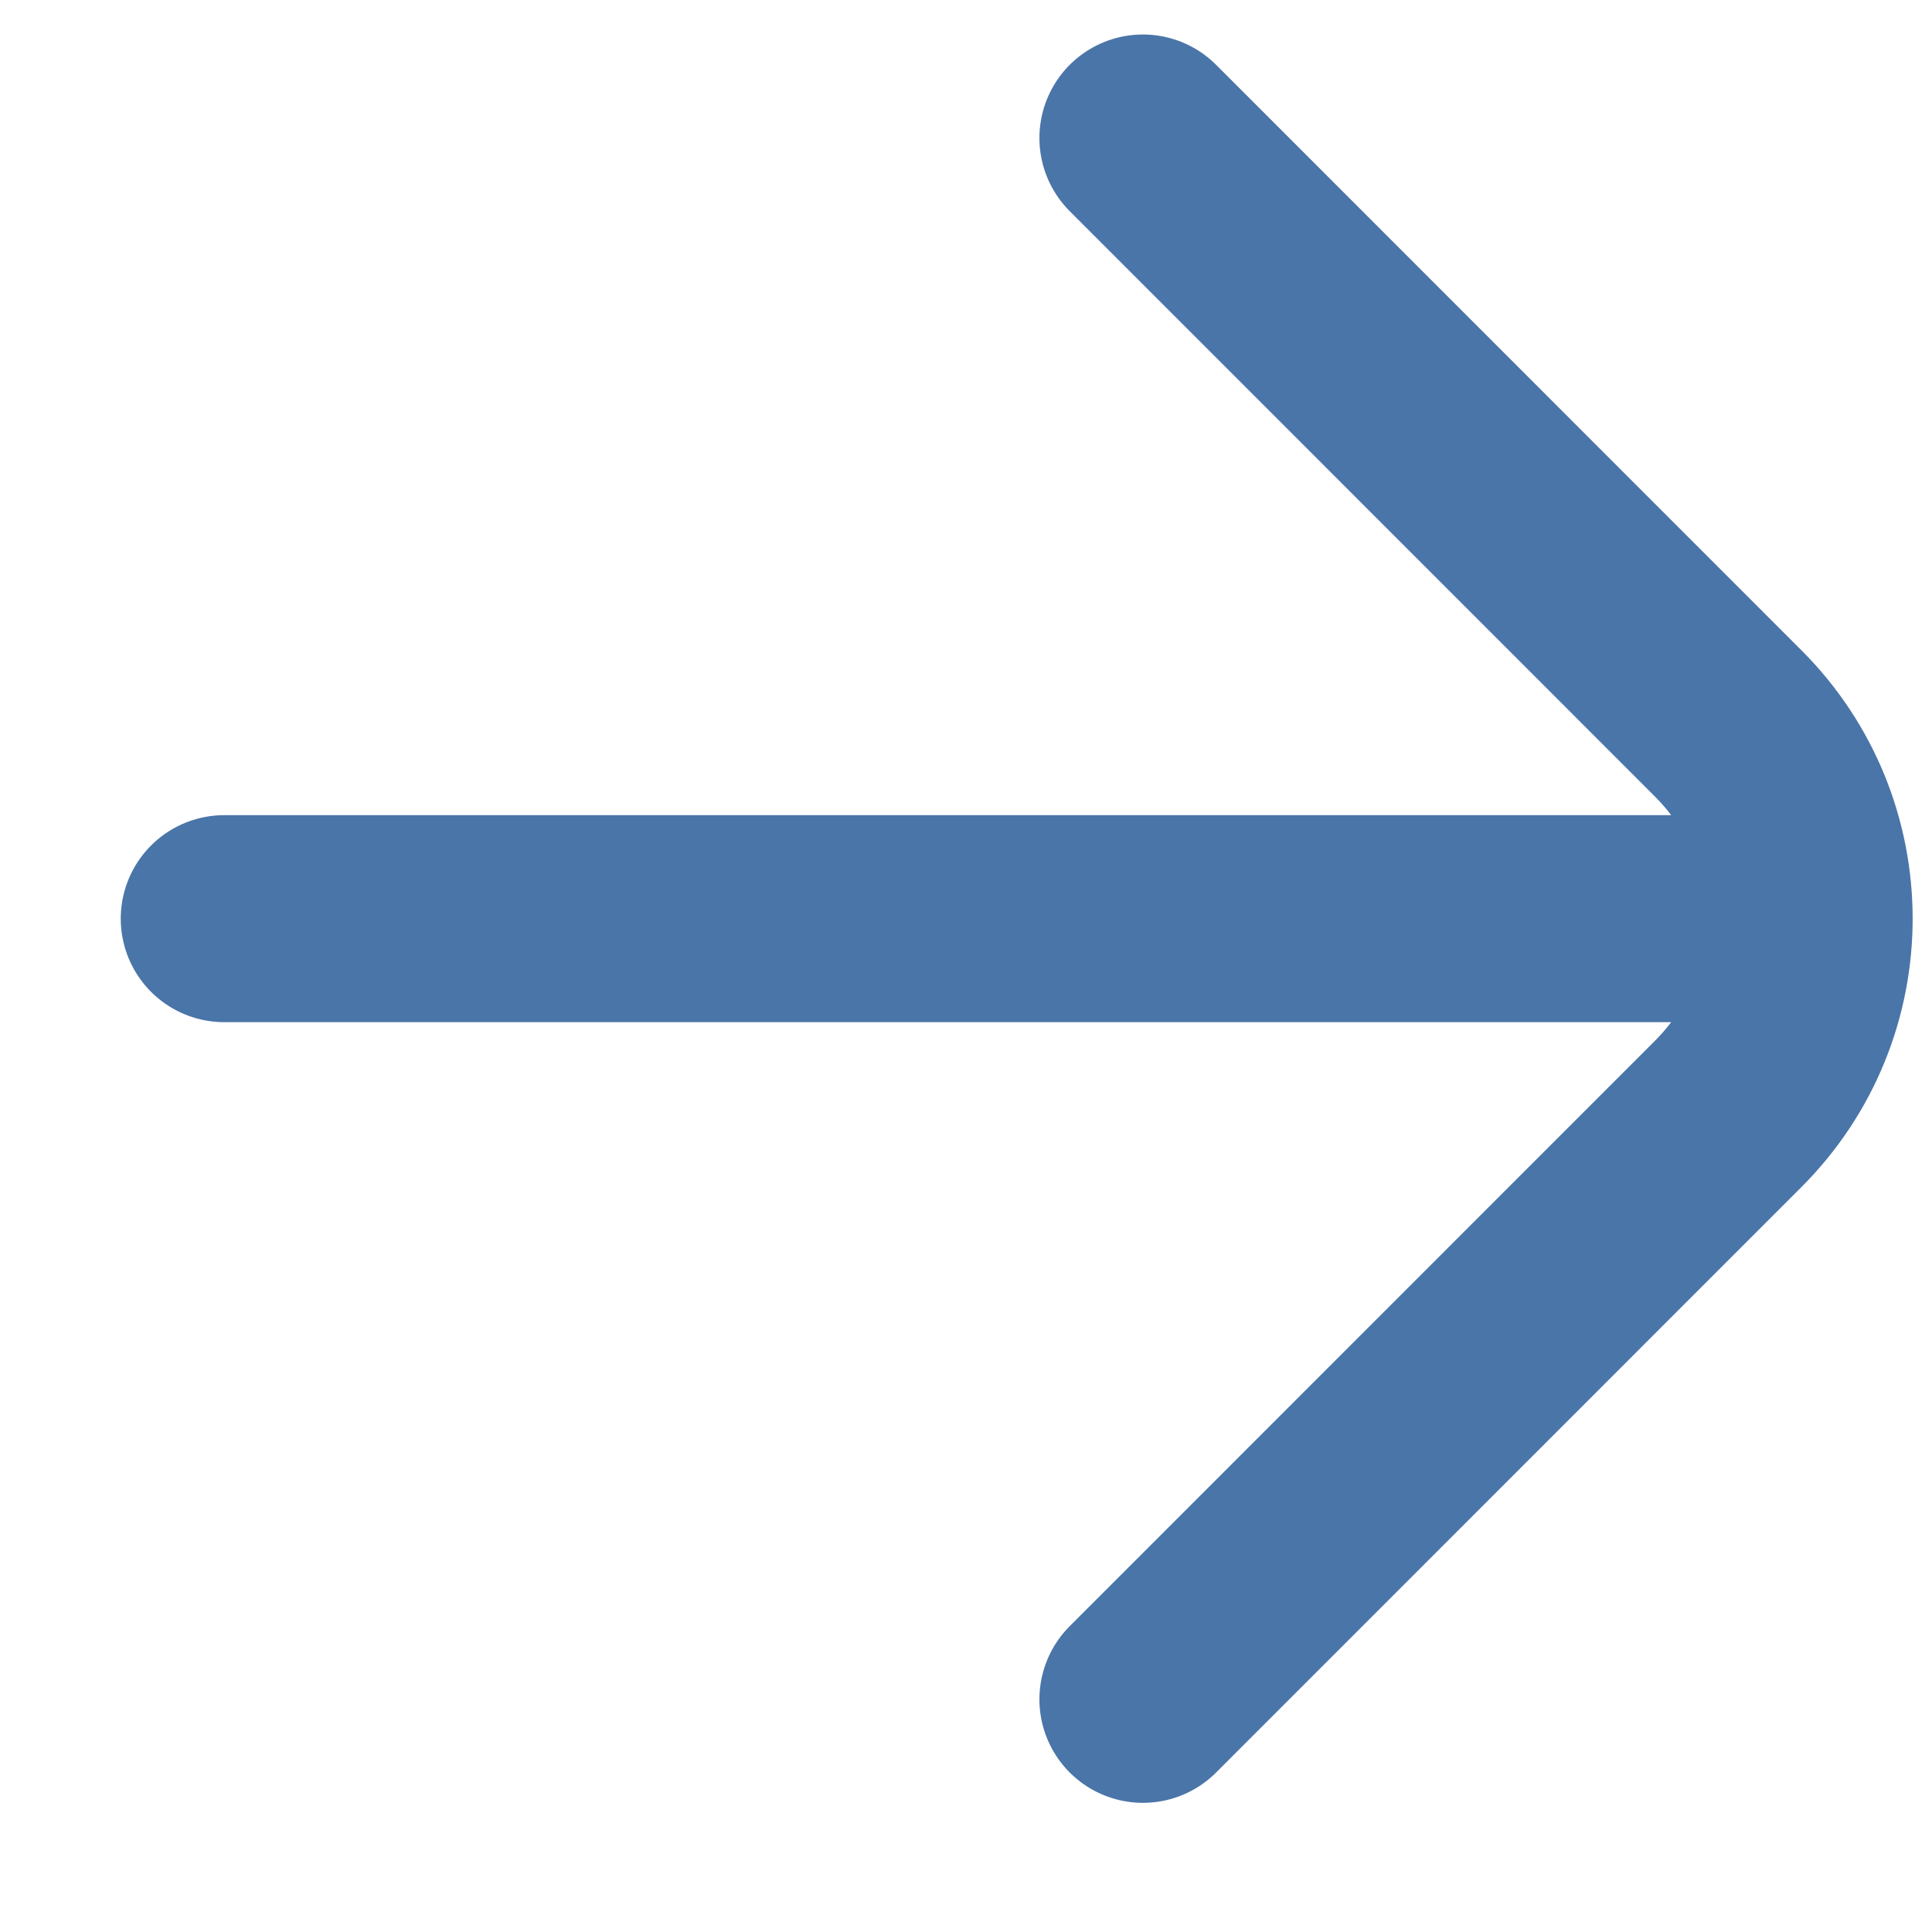
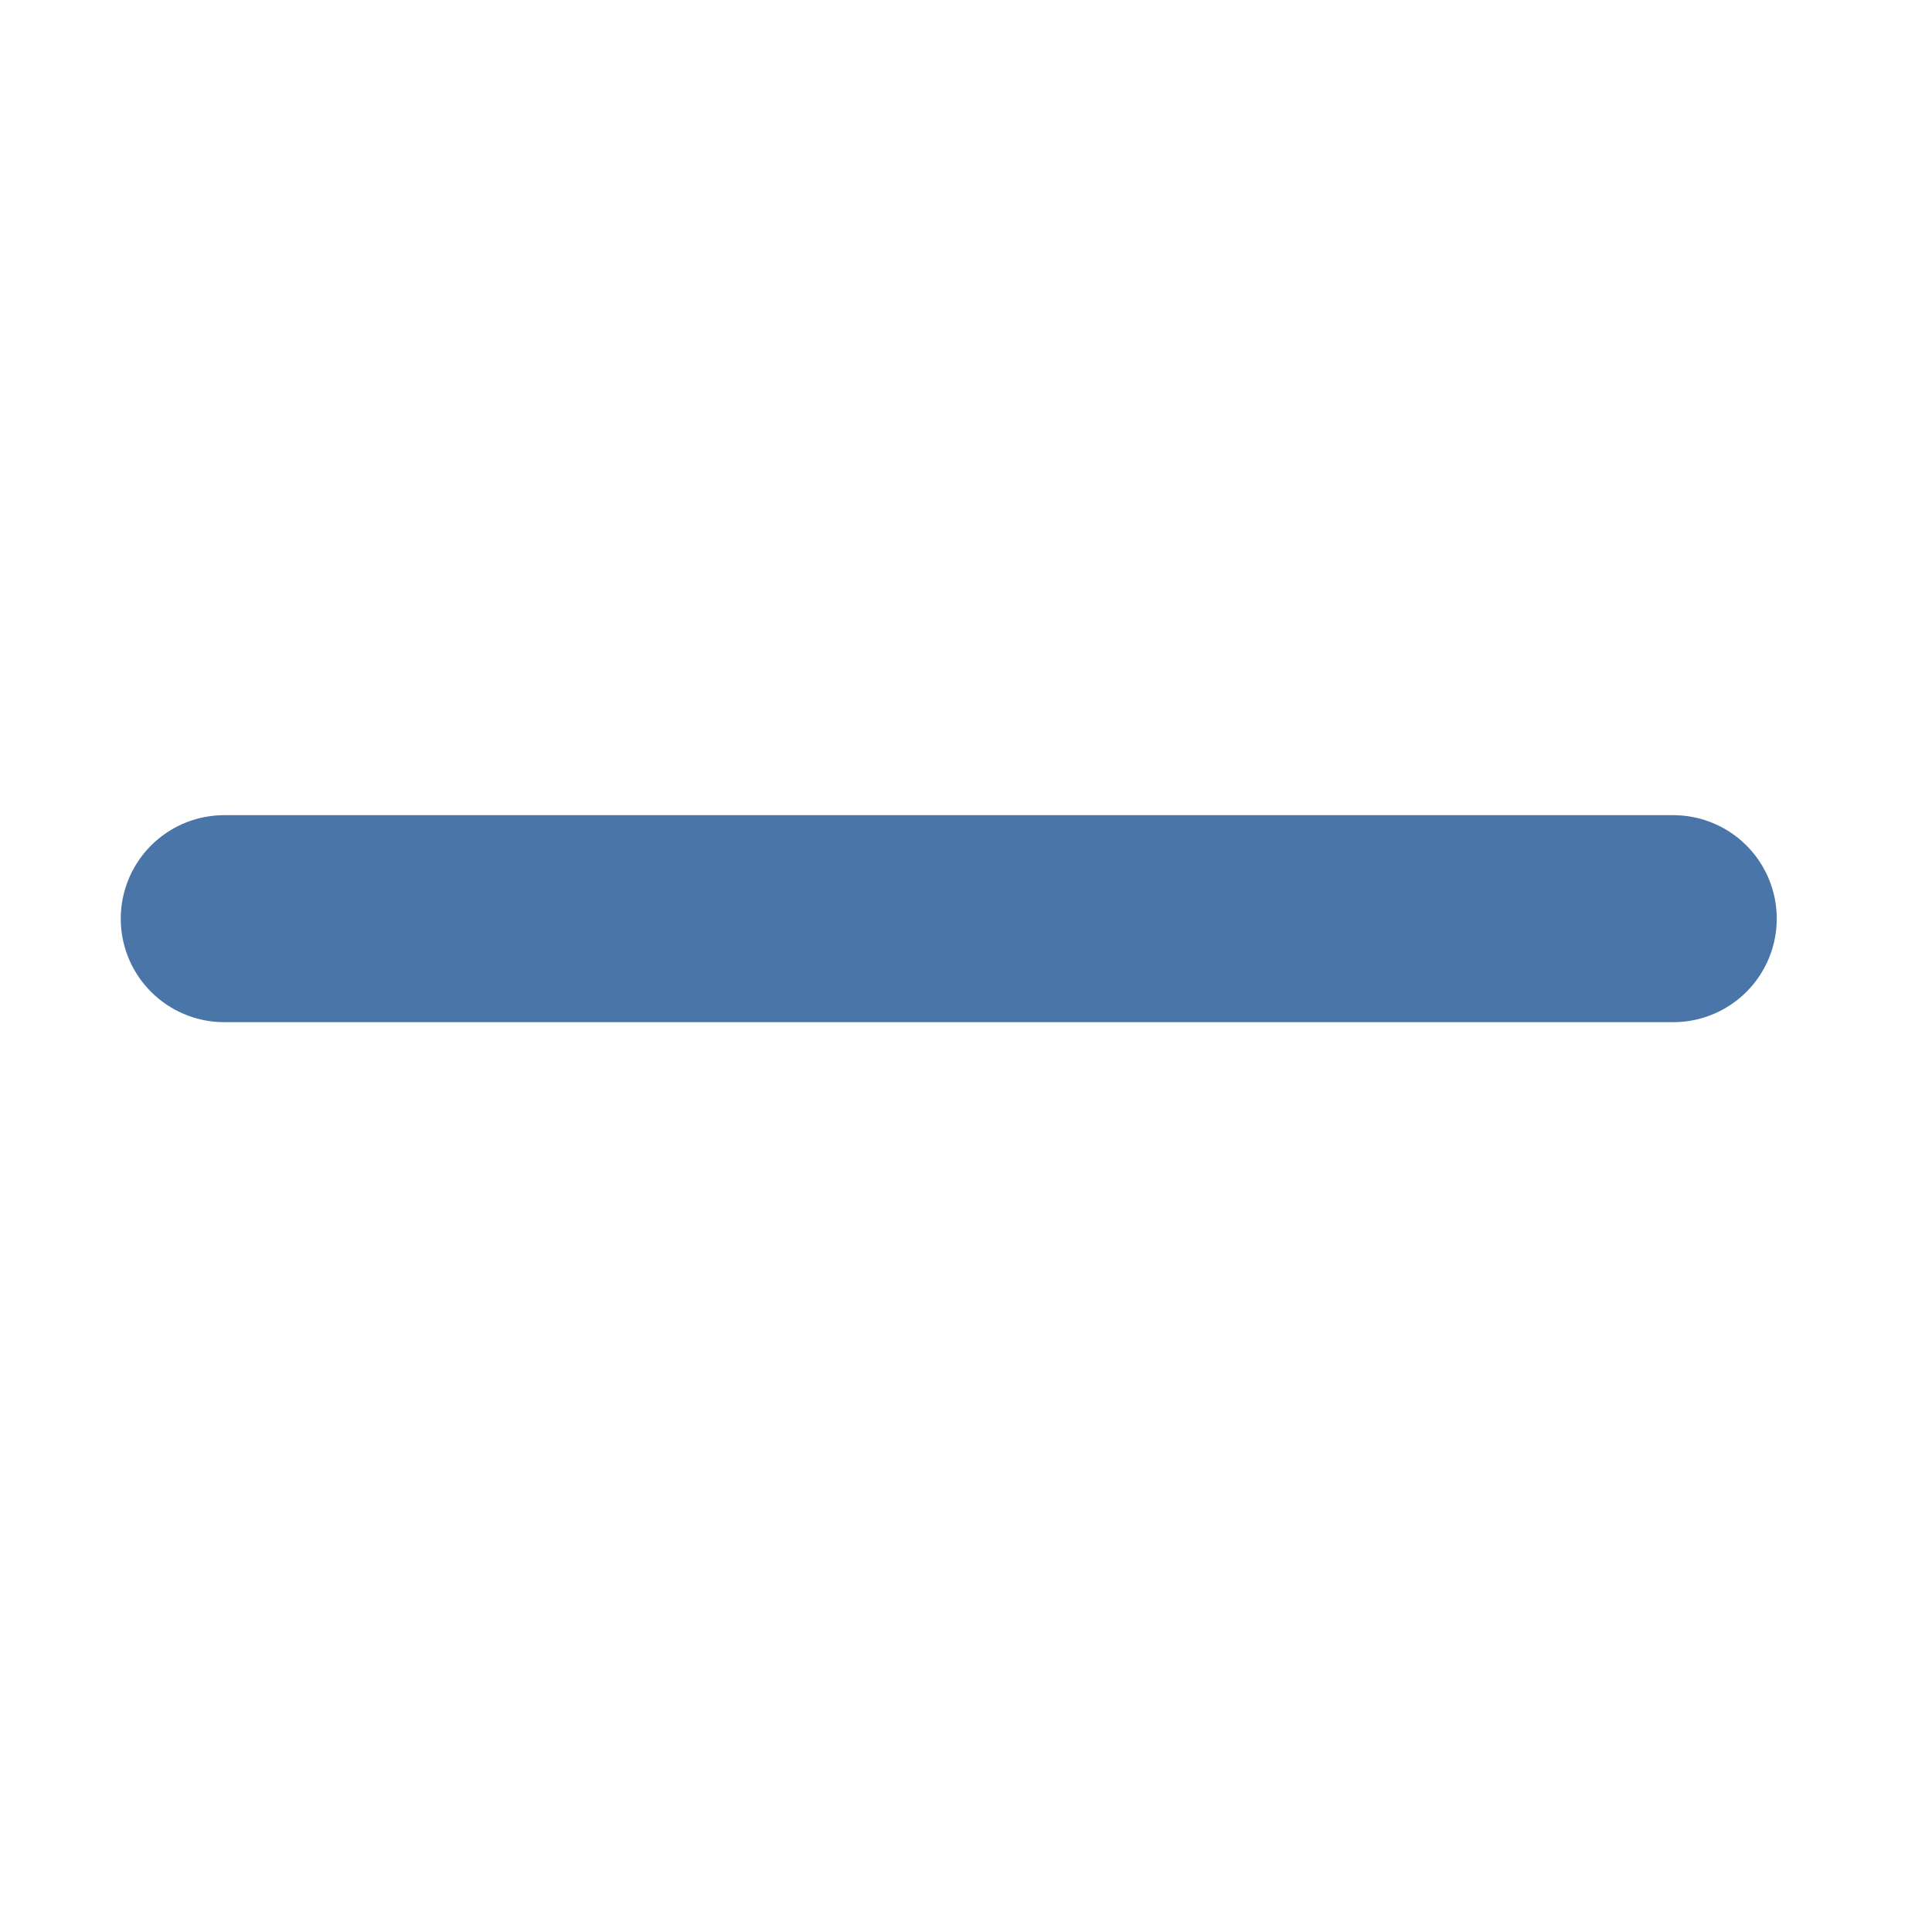
<svg xmlns="http://www.w3.org/2000/svg" width="14" height="14" viewBox="0 0 14 14" fill="none">
-   <path d="M8.282 1L12.524 5.243C13.305 6.024 13.305 7.29 12.524 8.071L8.282 12.314" stroke="#4A75A8" stroke-width="1.5" stroke-linecap="round" />
  <path d="M12.125 6.657H1.625" stroke="#4A75A8" stroke-width="1.5" stroke-linecap="round" />
</svg>